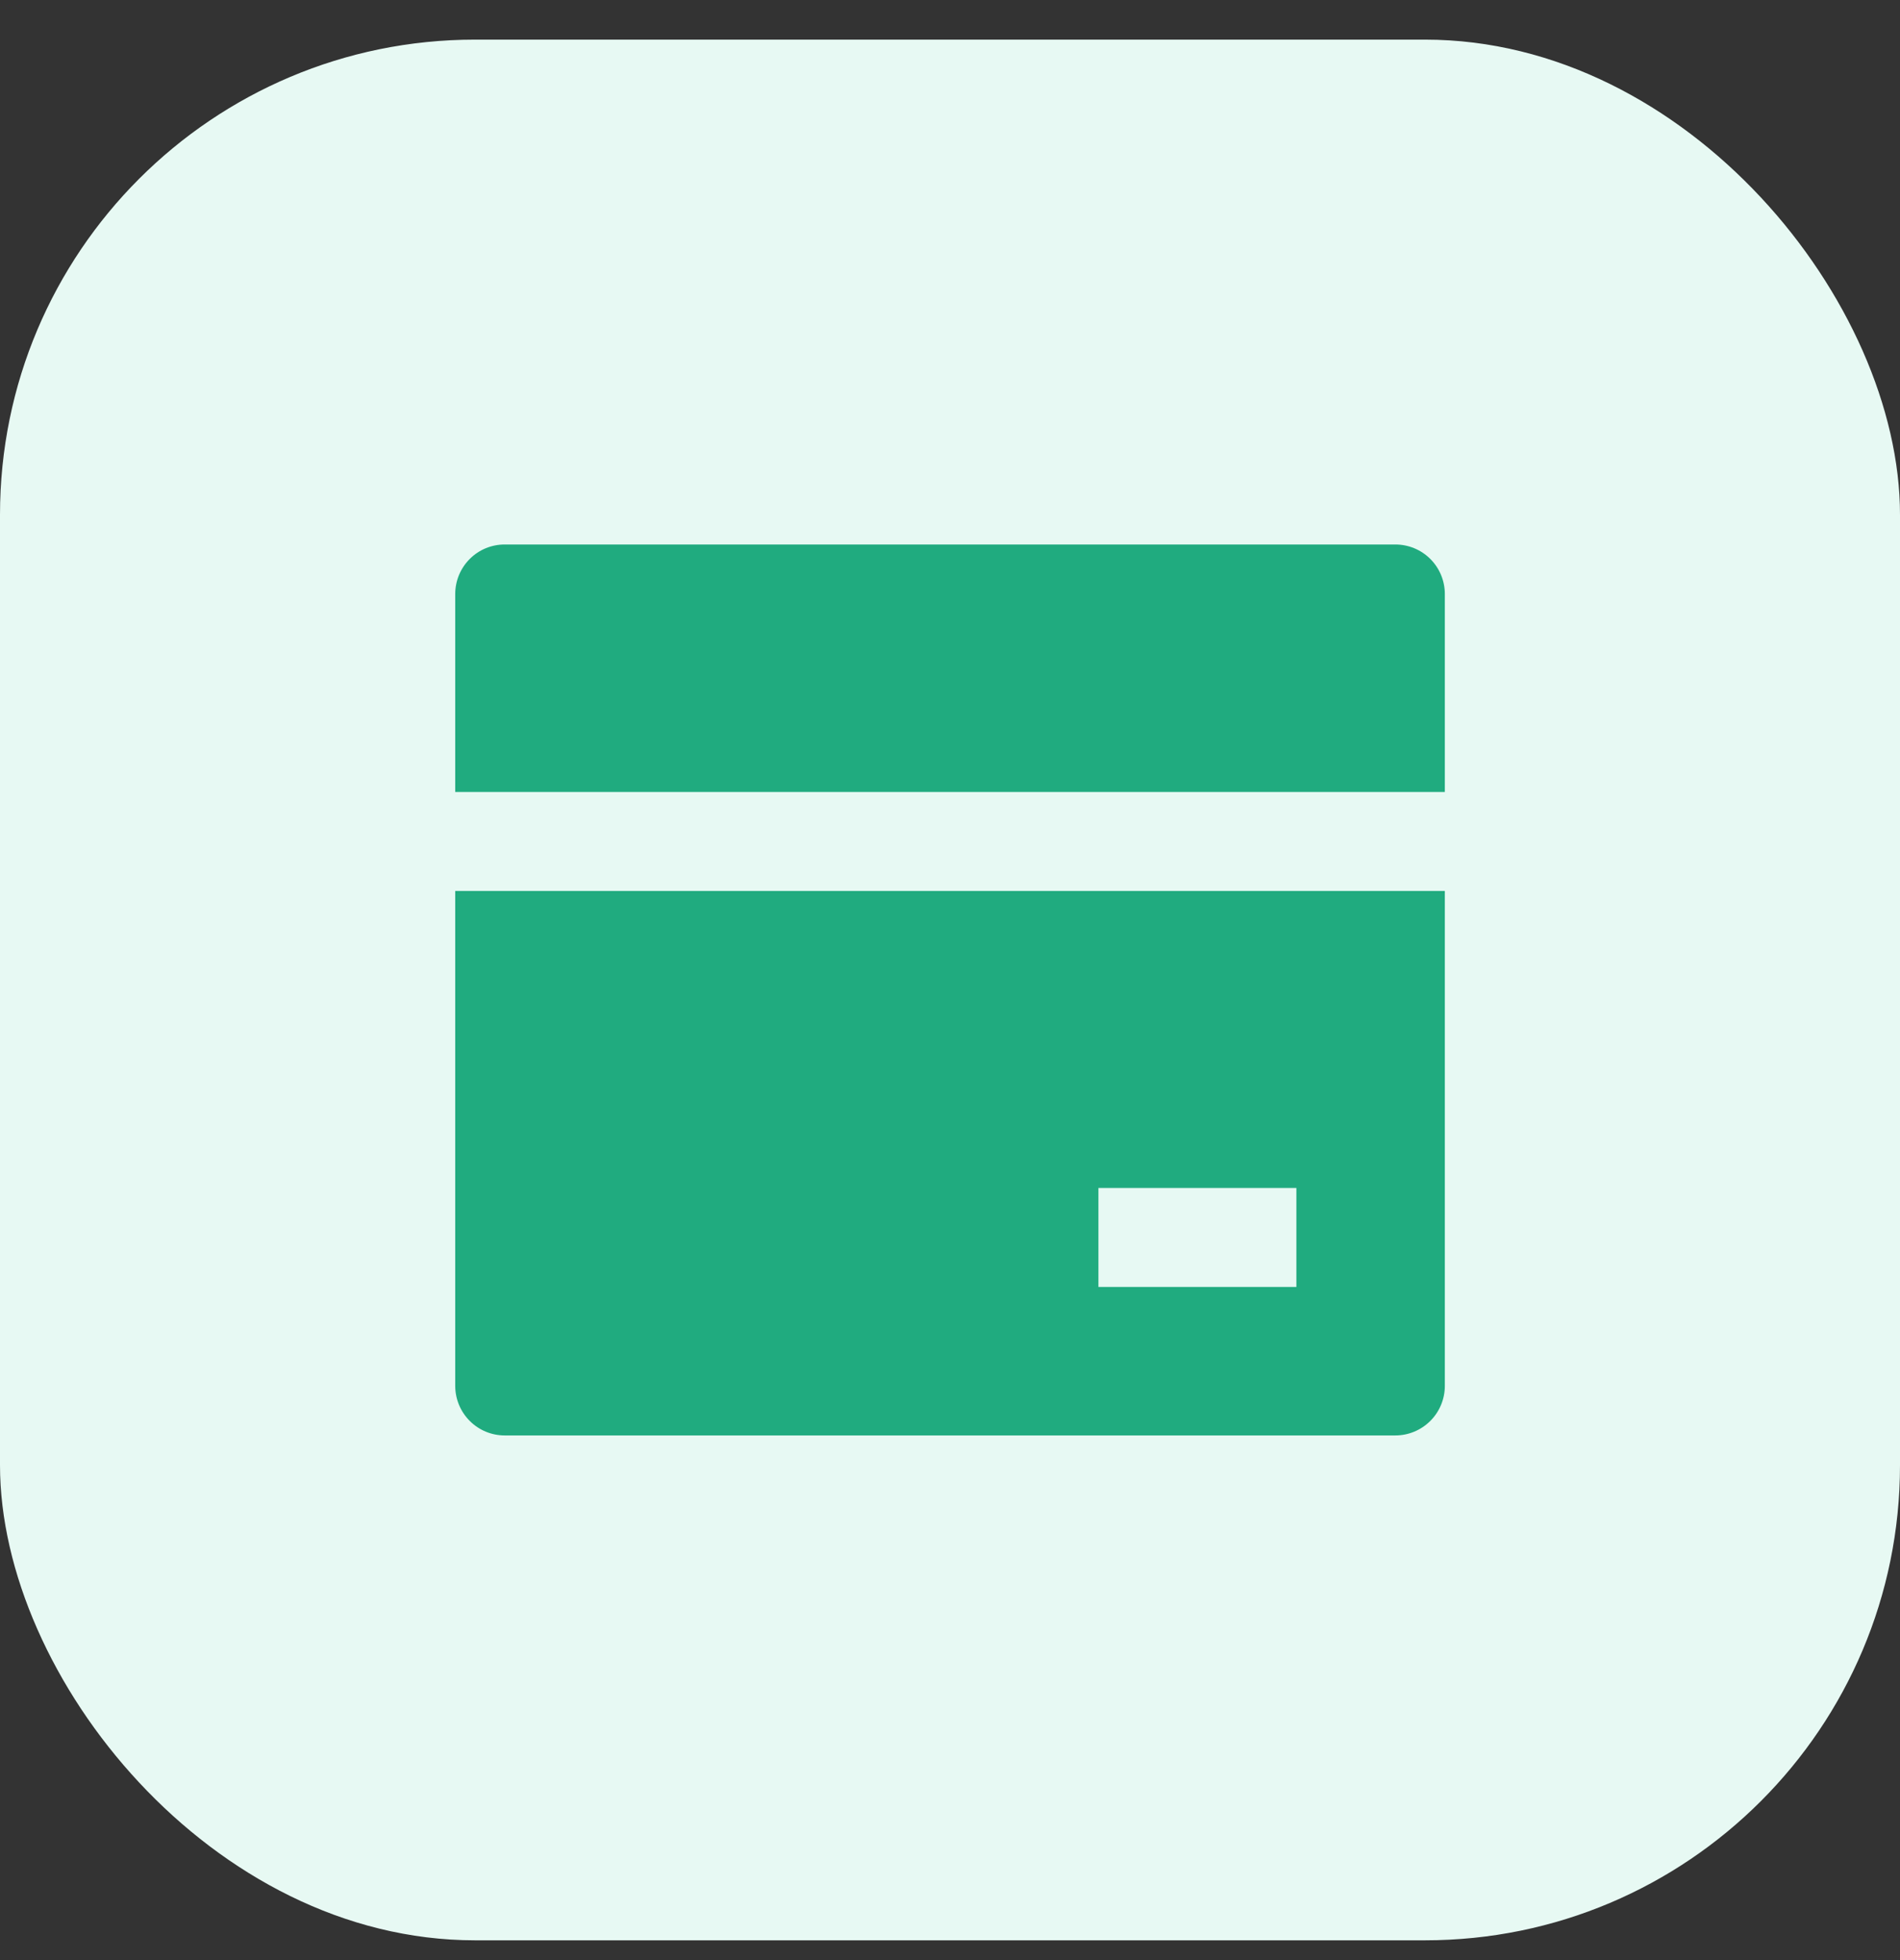
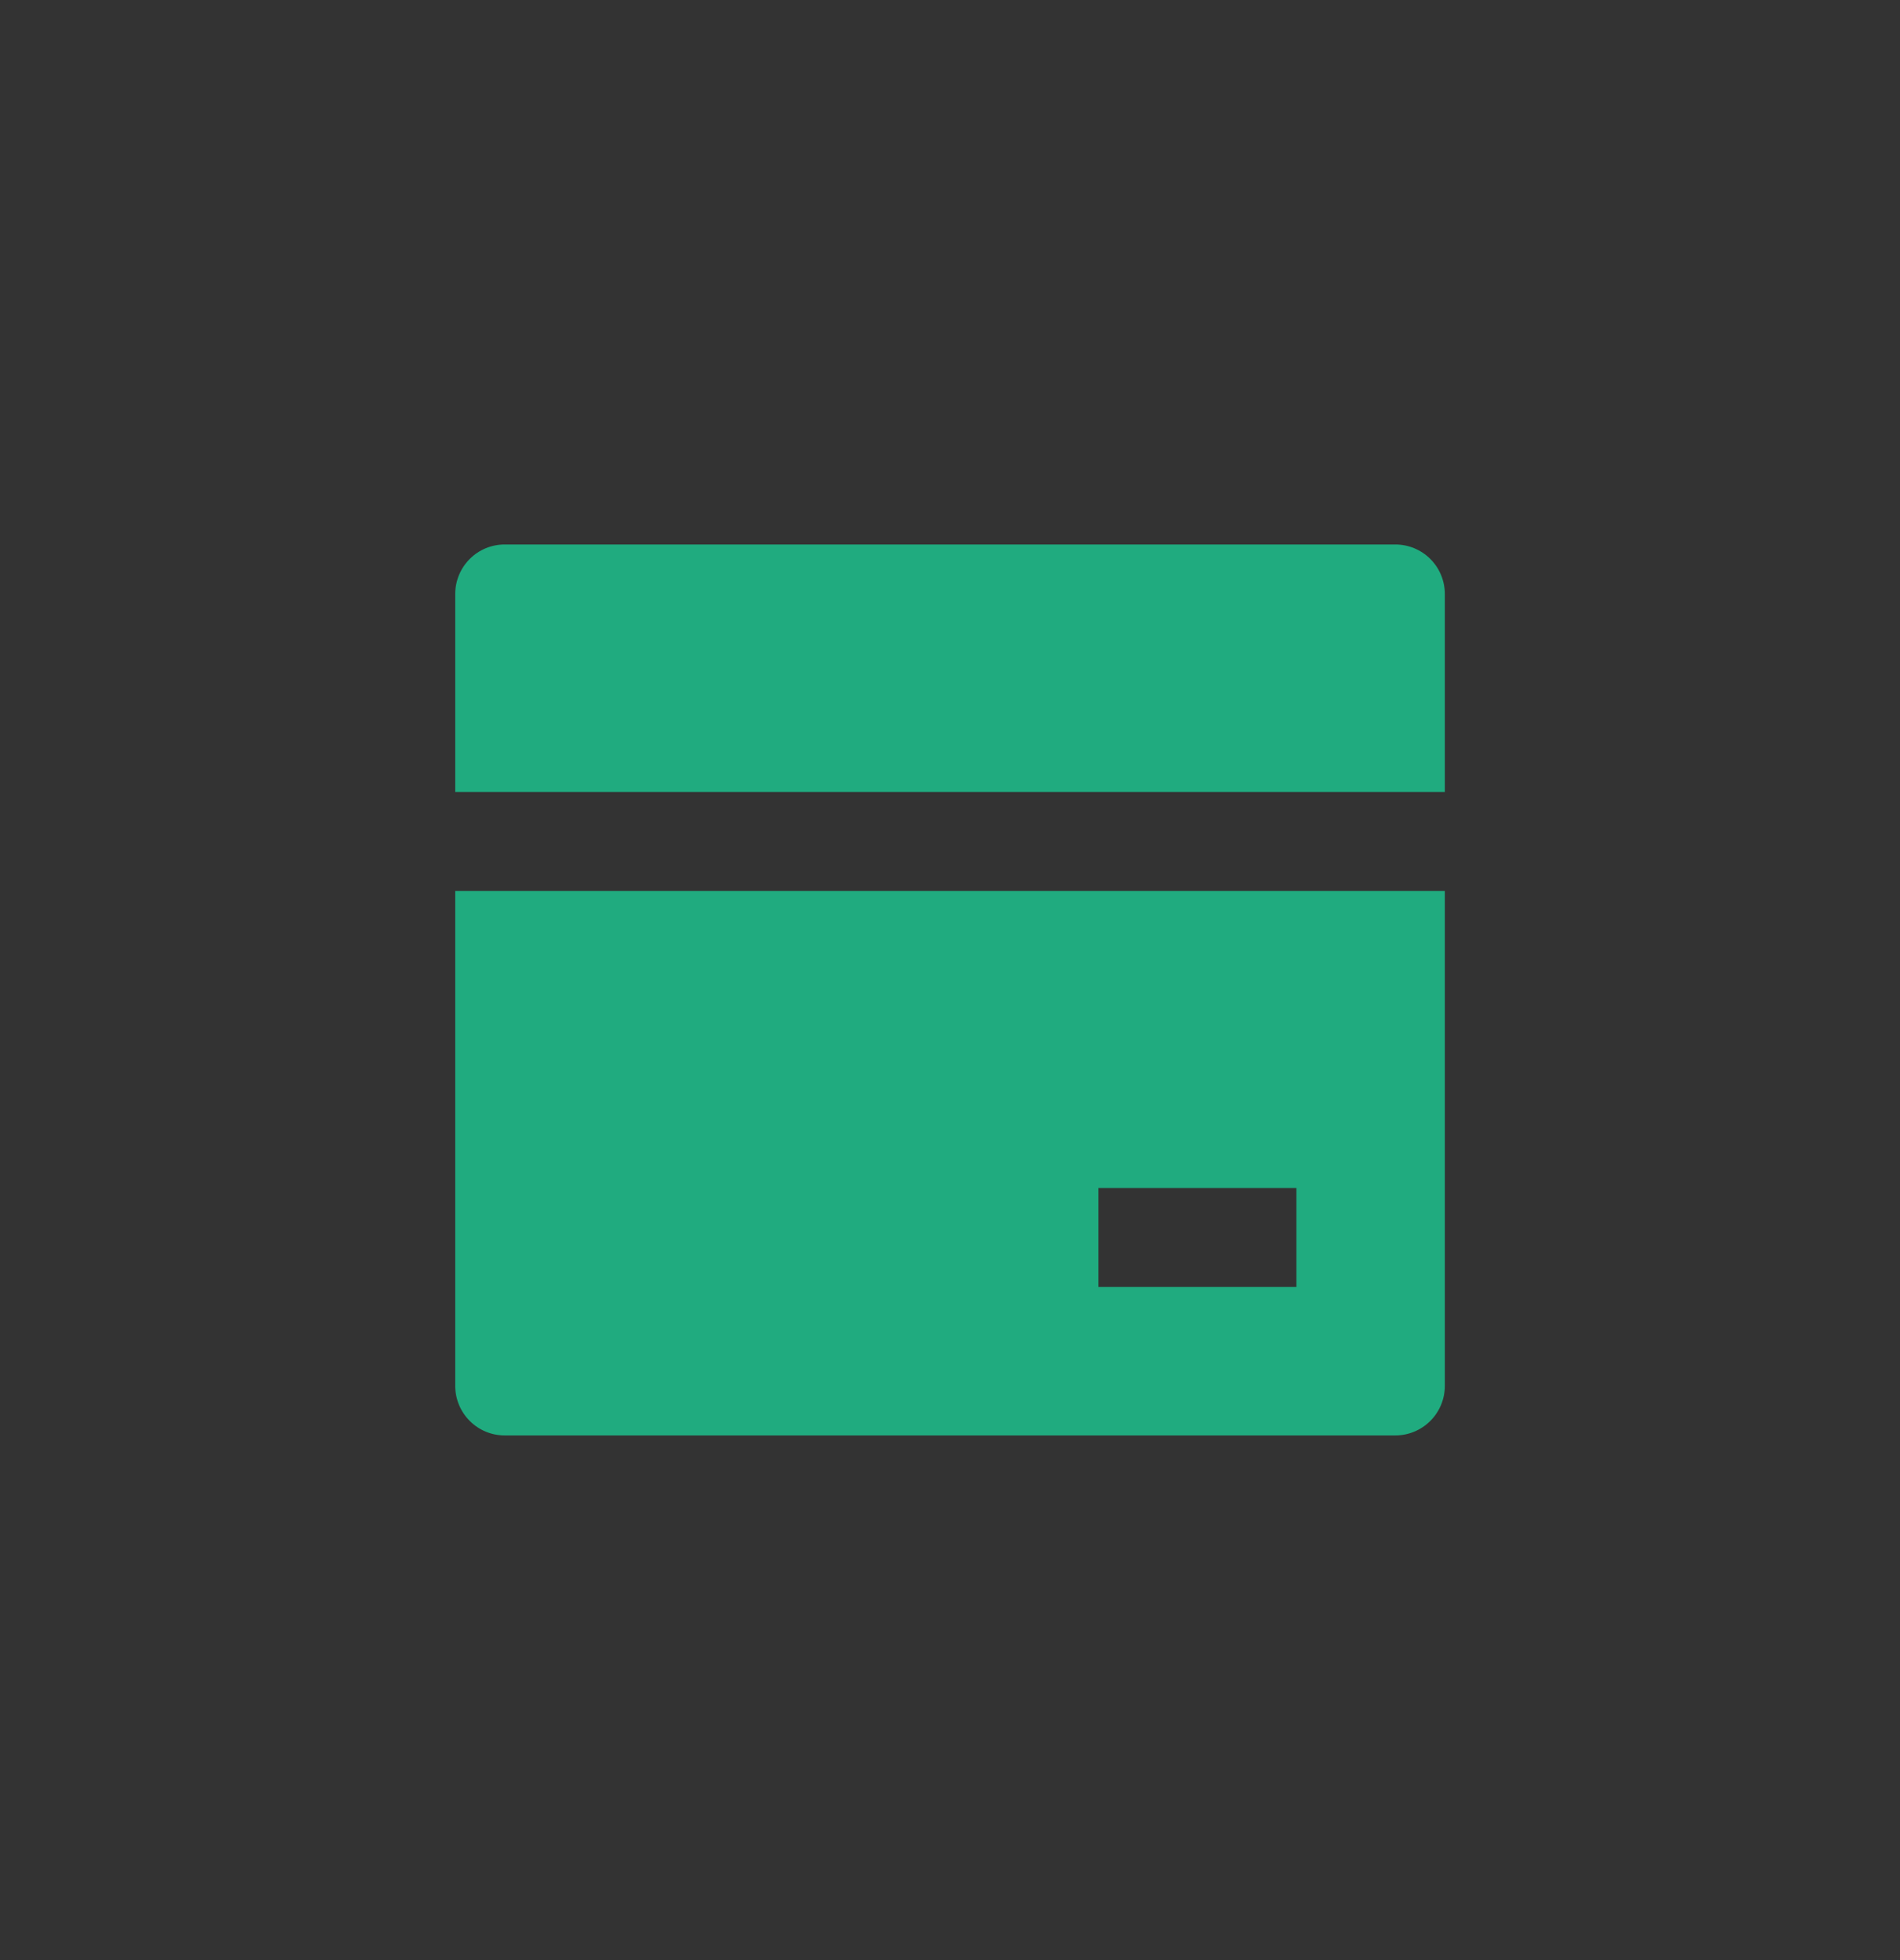
<svg xmlns="http://www.w3.org/2000/svg" width="32" height="33" viewBox="0 0 32 33" fill="none">
  <rect x="0" y="0" width="32" height="33" fill="#333333" stroke="none" />
-   <rect y="0.667" width="32" height="32" rx="8" fill="#E7F9F3" />
  <g clip-path="url(#clip0_14757_3672)">
    <path d="M24.334 15V23.333C24.334 23.554 24.246 23.766 24.09 23.922C23.933 24.079 23.721 24.167 23.5 24.167H8.5C8.279 24.167 8.067 24.079 7.911 23.922C7.755 23.766 7.667 23.554 7.667 23.333V15H24.334ZM24.334 13.333H7.667V10C7.667 9.779 7.755 9.567 7.911 9.411C8.067 9.254 8.279 9.167 8.5 9.167H23.5C23.721 9.167 23.933 9.254 24.09 9.411C24.246 9.567 24.334 9.779 24.334 10V13.333ZM18.5 20V21.667H21.834V20H18.5Z" fill="#20AB7F" />
  </g>
  <defs>
    <clipPath id="clip0_14757_3672">
      <rect width="20" height="20" fill="white" transform="translate(6 6.667)" />
    </clipPath>
  </defs>
</svg>